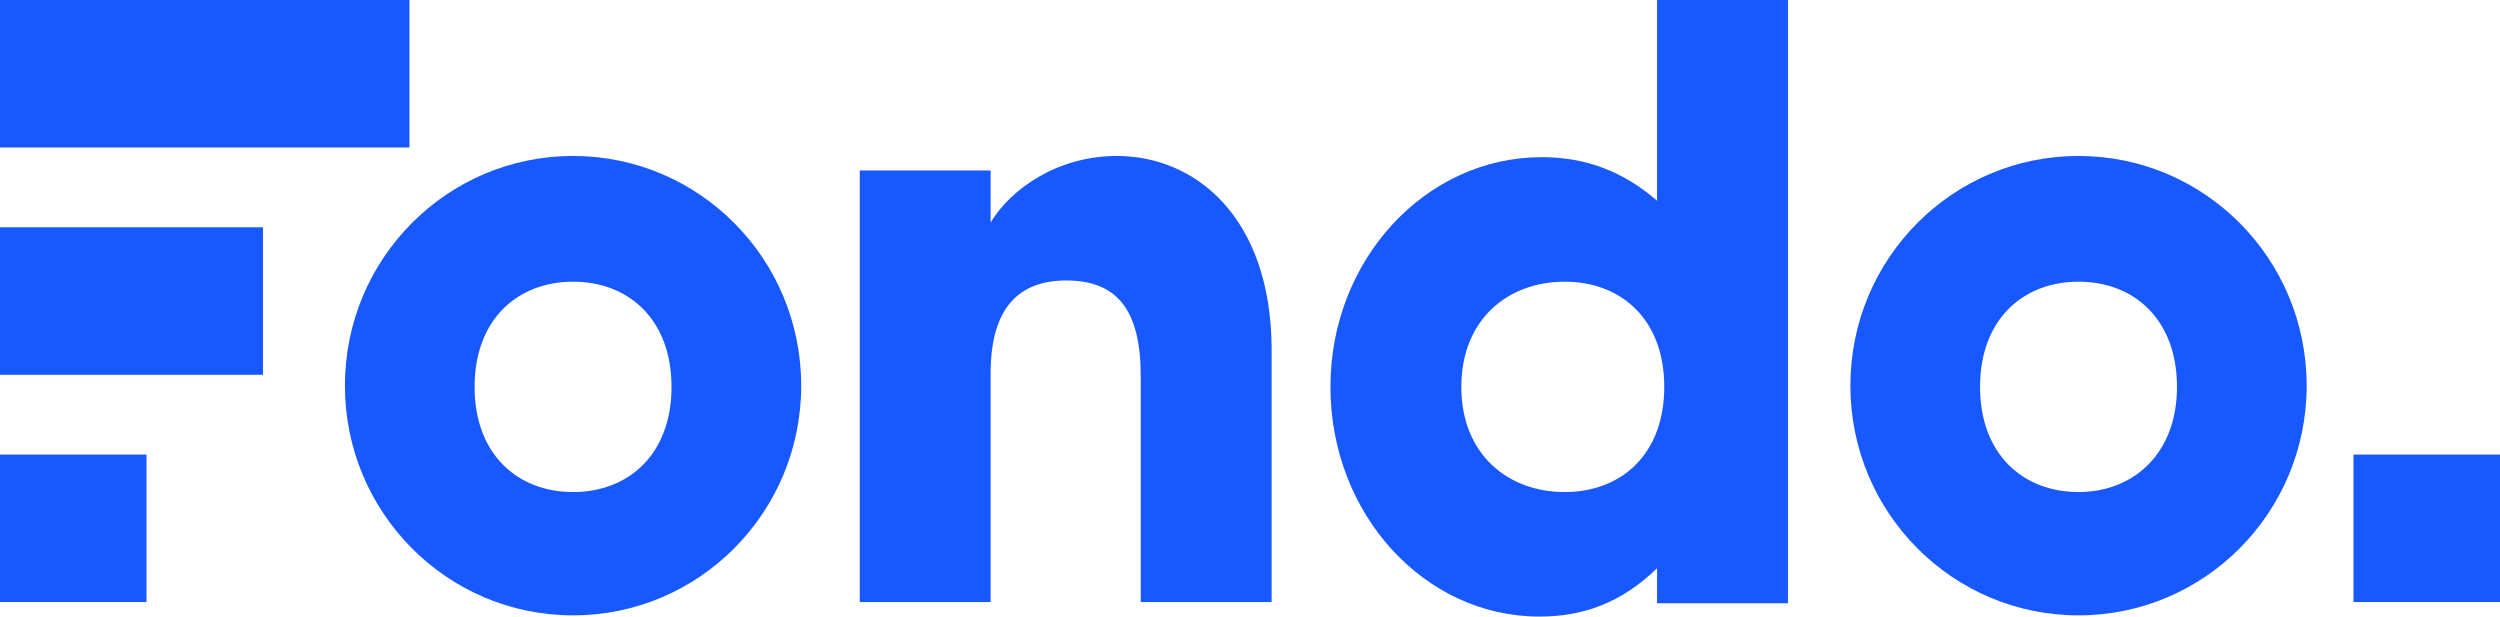
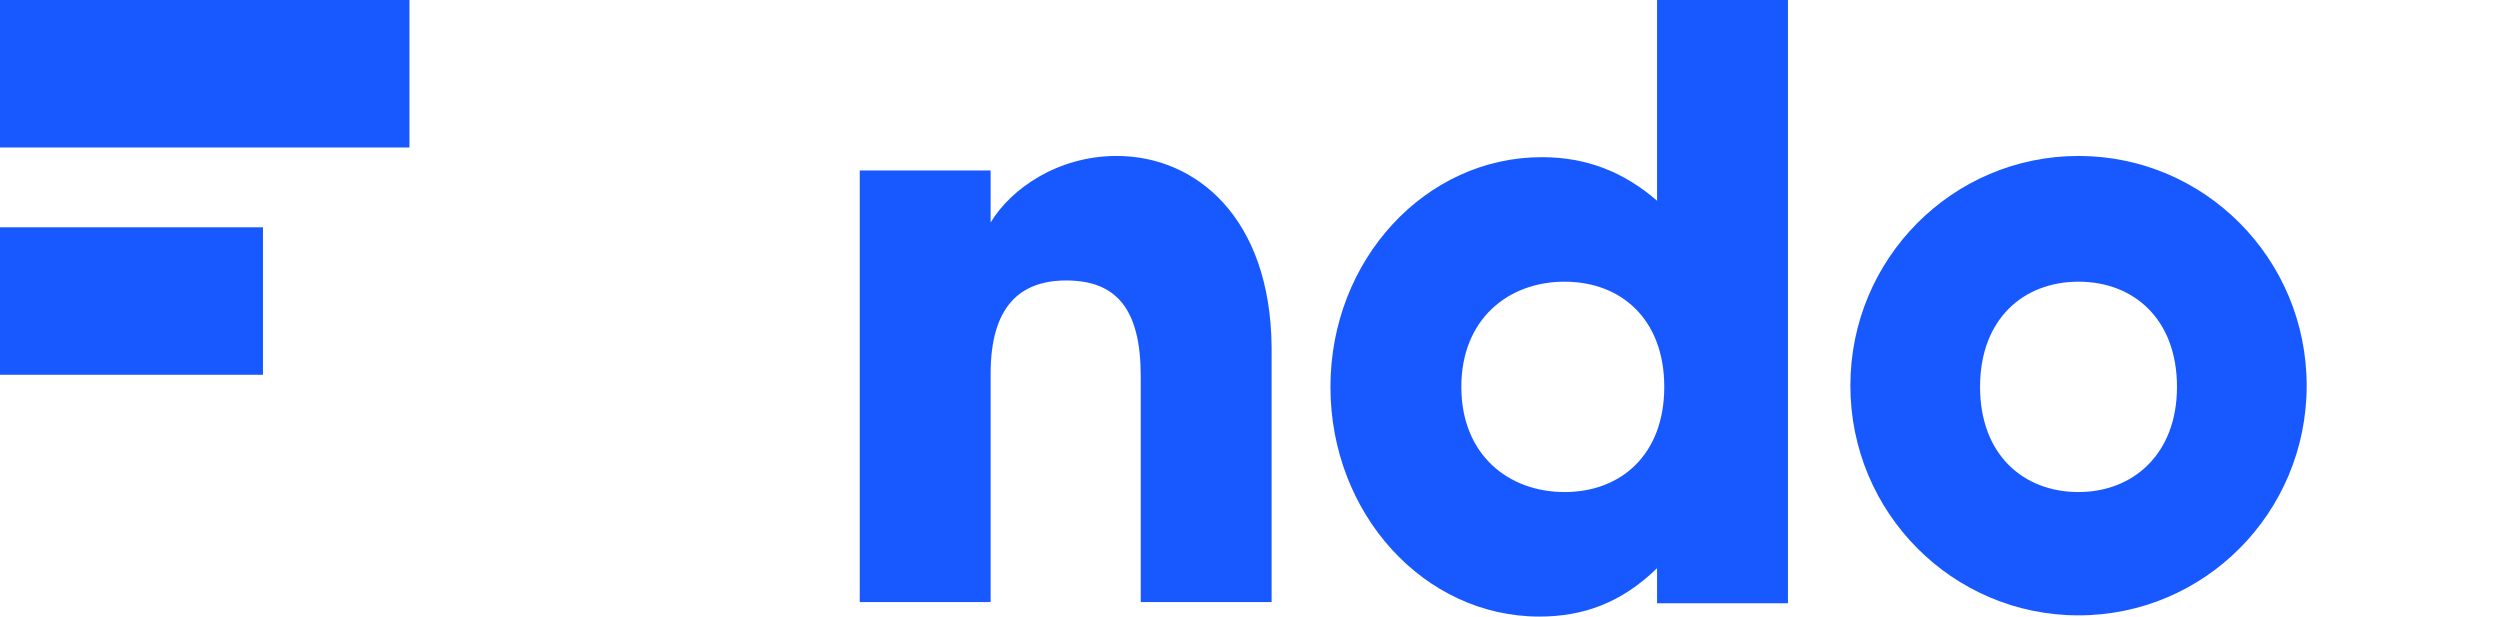
<svg xmlns="http://www.w3.org/2000/svg" id="e7g8YlmW6w01" viewBox="0 0 2076 512" shape-rendering="geometricPrecision" text-rendering="geometricPrecision" style="background-color:transparent">
  <rect width="2027.081" height="487.826" rx="0" ry="0" transform="matrix(1.024 0 0 1.05-0 0)" fill="rgba(255,255,255,0)" stroke-width="0" />
-   <path id="e7g8YlmW6w03" d="M473.632,129.506c-104.697,0-189.452,85.333-189.452,190.745s84.755,190.745,189.452,190.745c104.698,0,189.453-85.333,189.453-190.745s-84.755-190.745-189.453-190.745Zm0,279.09c-45.867,0-81.764-31.122-81.764-87.341c0-56.22,35.897-87.341,81.764-87.341c45.868,0,81.764,31.121,81.764,87.341c0,56.219-35.896,87.341-81.764,87.341Z" transform="translate(2.236 0)" fill="#1859ff" />
  <path id="e7g8YlmW6w04" d="M340.017,0L0,0v122.478h340.017v-122.478Z" fill="#1859ff" />
-   <path id="e7g8YlmW6w05" d="M121.648,377.474h-121.648v122.479h121.648v-122.479Z" transform="translate(0 0)" fill="#1859ff" />
  <path id="e7g8YlmW6w06" d="M218.369,188.738h-218.369v122.478h218.369v-122.478Z" fill="#1859ff" />
  <path d="M1726.01,129.506c-104.7,0-189.46,85.333-189.46,190.745s84.76,190.745,189.46,190.745c104.69,0,189.45-85.333,189.45-190.745s-84.76-190.745-189.45-190.745Zm0,279.09c-45.87,0-81.77-31.122-81.77-87.341c0-56.22,35.9-87.341,81.77-87.341c45.86,0,81.76,31.121,81.76,87.341c0,56.219-36.89,87.341-81.76,87.341Z" fill="#1859ff" />
-   <path d="M2076,377.474h-121.65v122.479h121.65v-122.479Z" fill="#1859ff" />
  <path d="M927.317,129.506c-48.859,0-87.746,27.106-104.697,55.216v-43.169h-108.686v358.4h108.686v-189.741c0-55.216,23.93-77.302,62.818-77.302c41.879,0,61.821,24.094,61.821,79.31v187.733h108.691v-211.828c-1-107.419-62.823-158.619-128.633-158.619Z" fill="#1859ff" />
  <path d="M1376.02,166.651c-27.92-24.094-58.83-36.141-95.72-36.141-96.72,0-175.5,85.333-175.5,190.745s77.78,190.745,173.5,190.745c35.9,0,67.81-11.043,97.72-40.157v29.114h108.69v-500.957h-108.69v166.651Zm-76.78,241.945c-46.86,0-85.75-31.121-85.75-87.341s38.89-87.341,85.75-87.341c46.87,0,82.76,31.121,82.76,87.341s-35.89,87.341-82.76,87.341Z" fill="#1859ff" />
</svg>